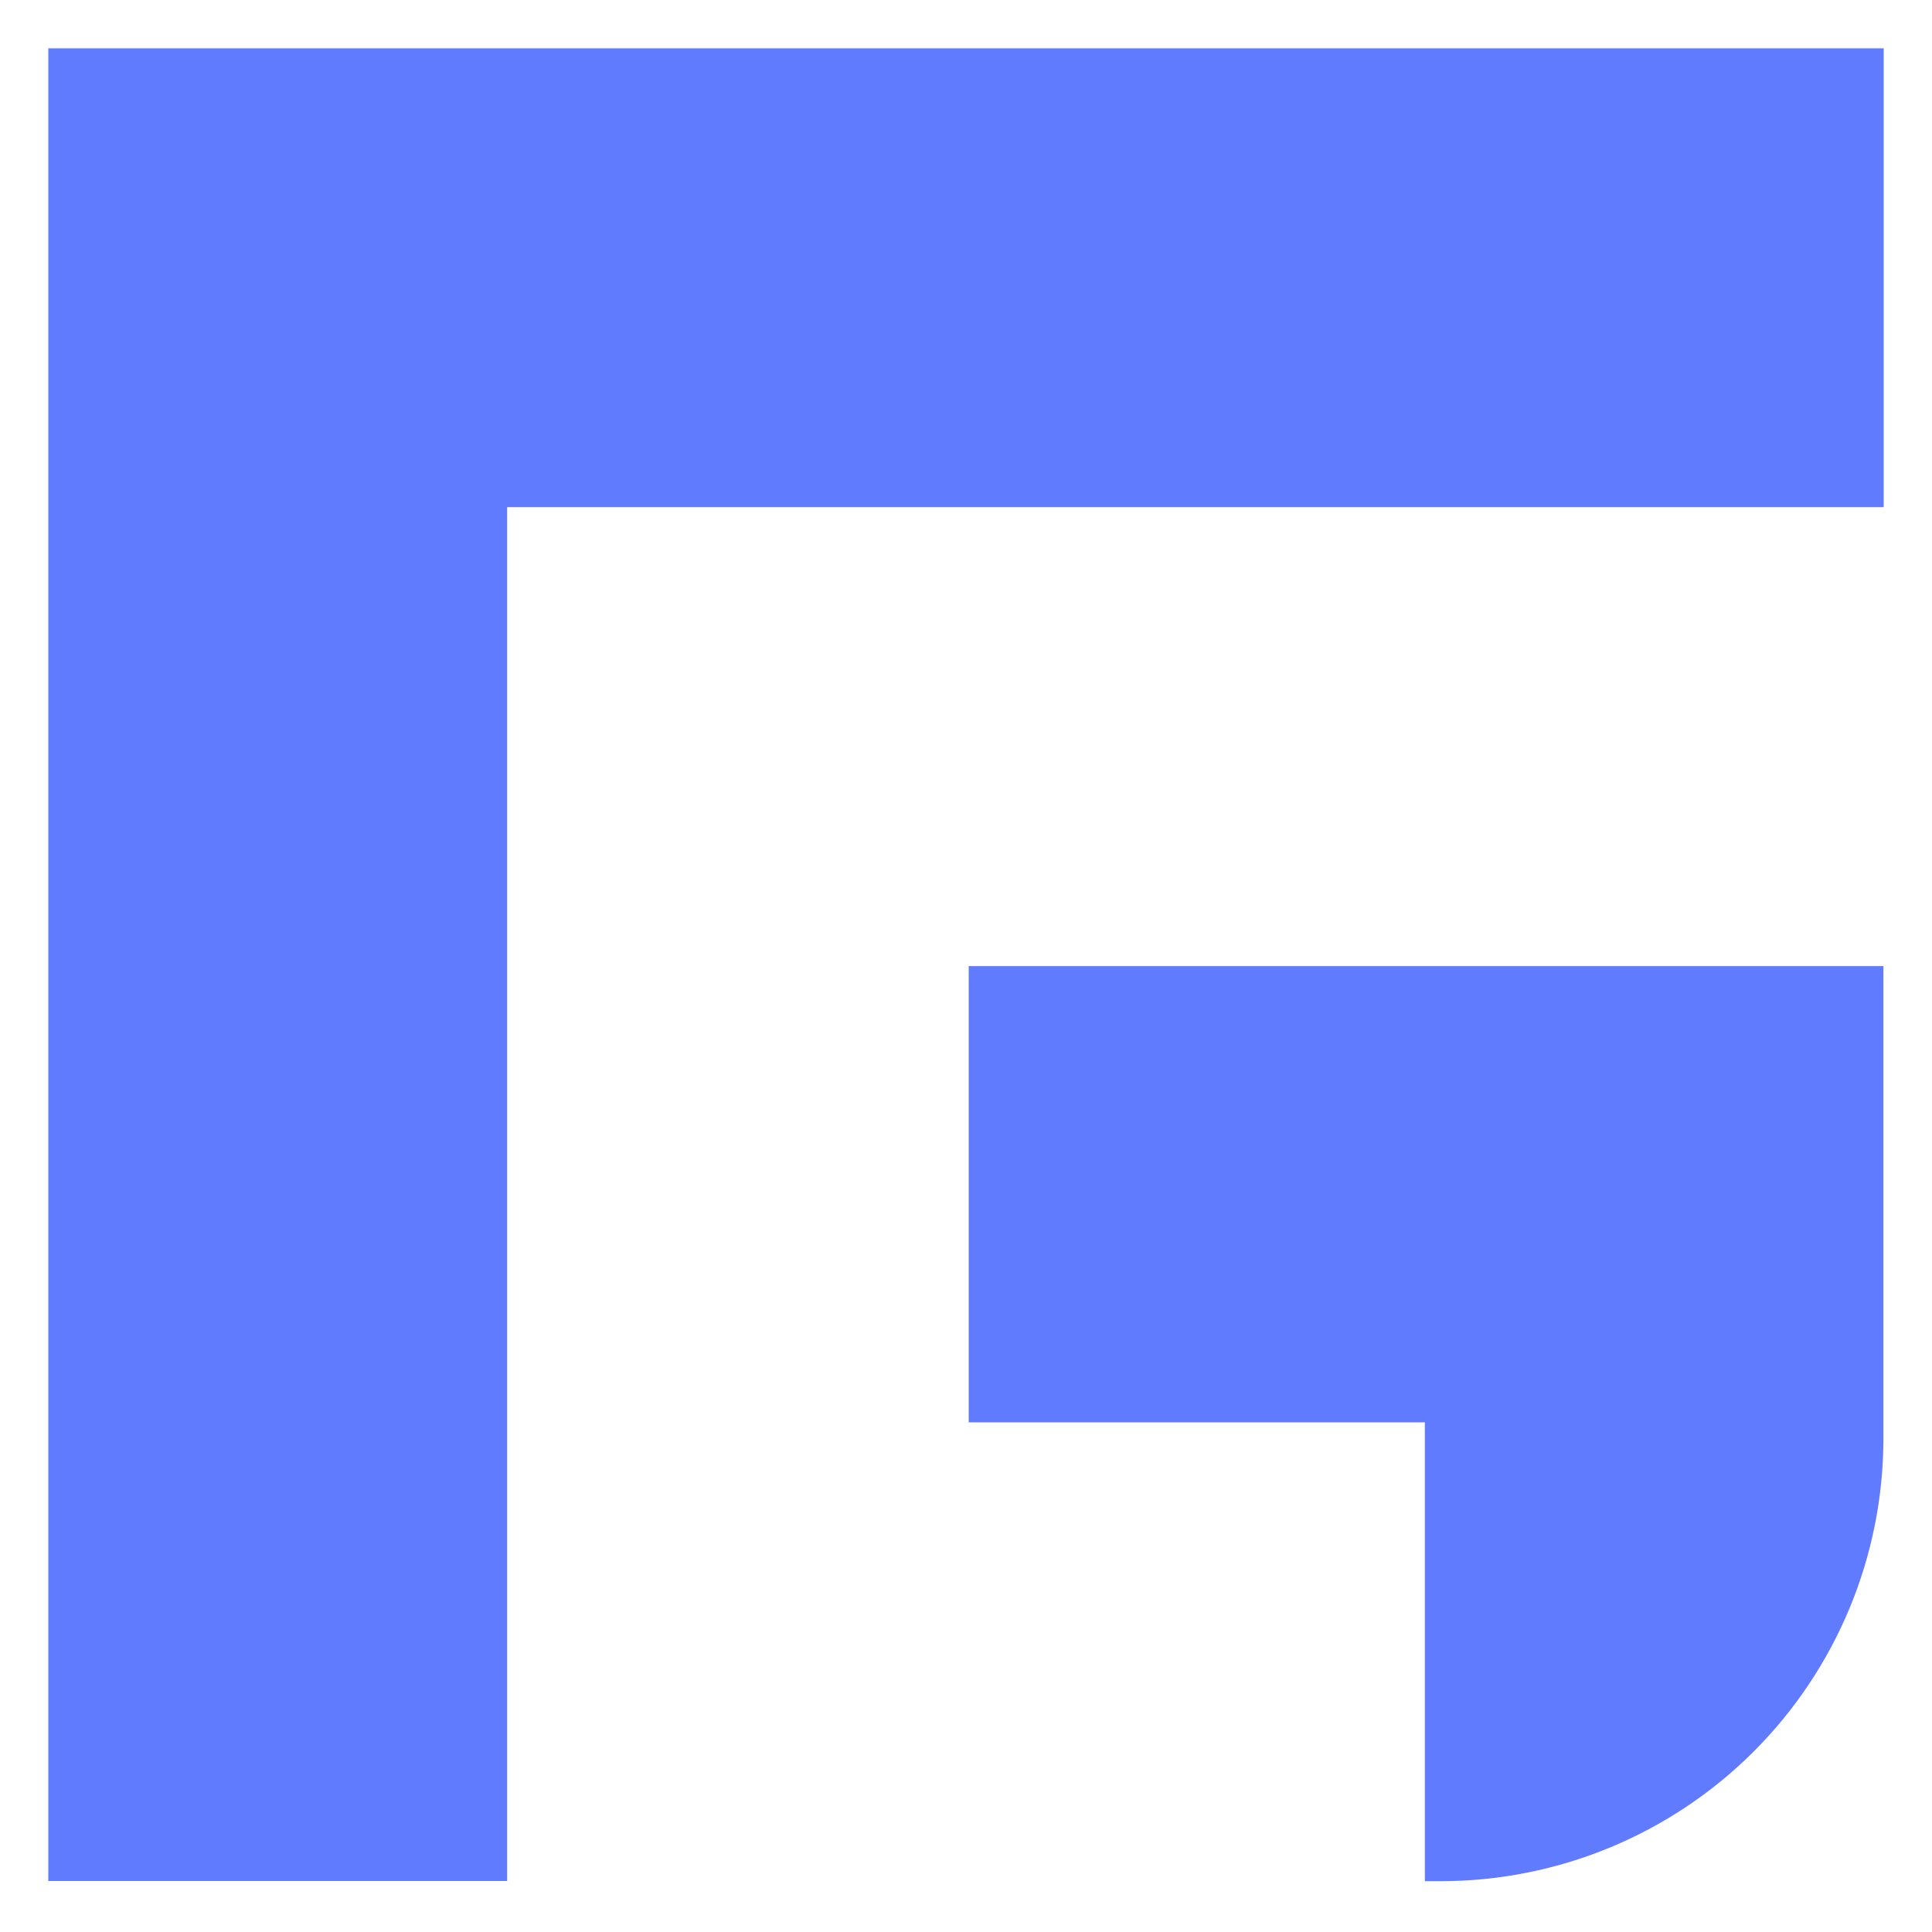
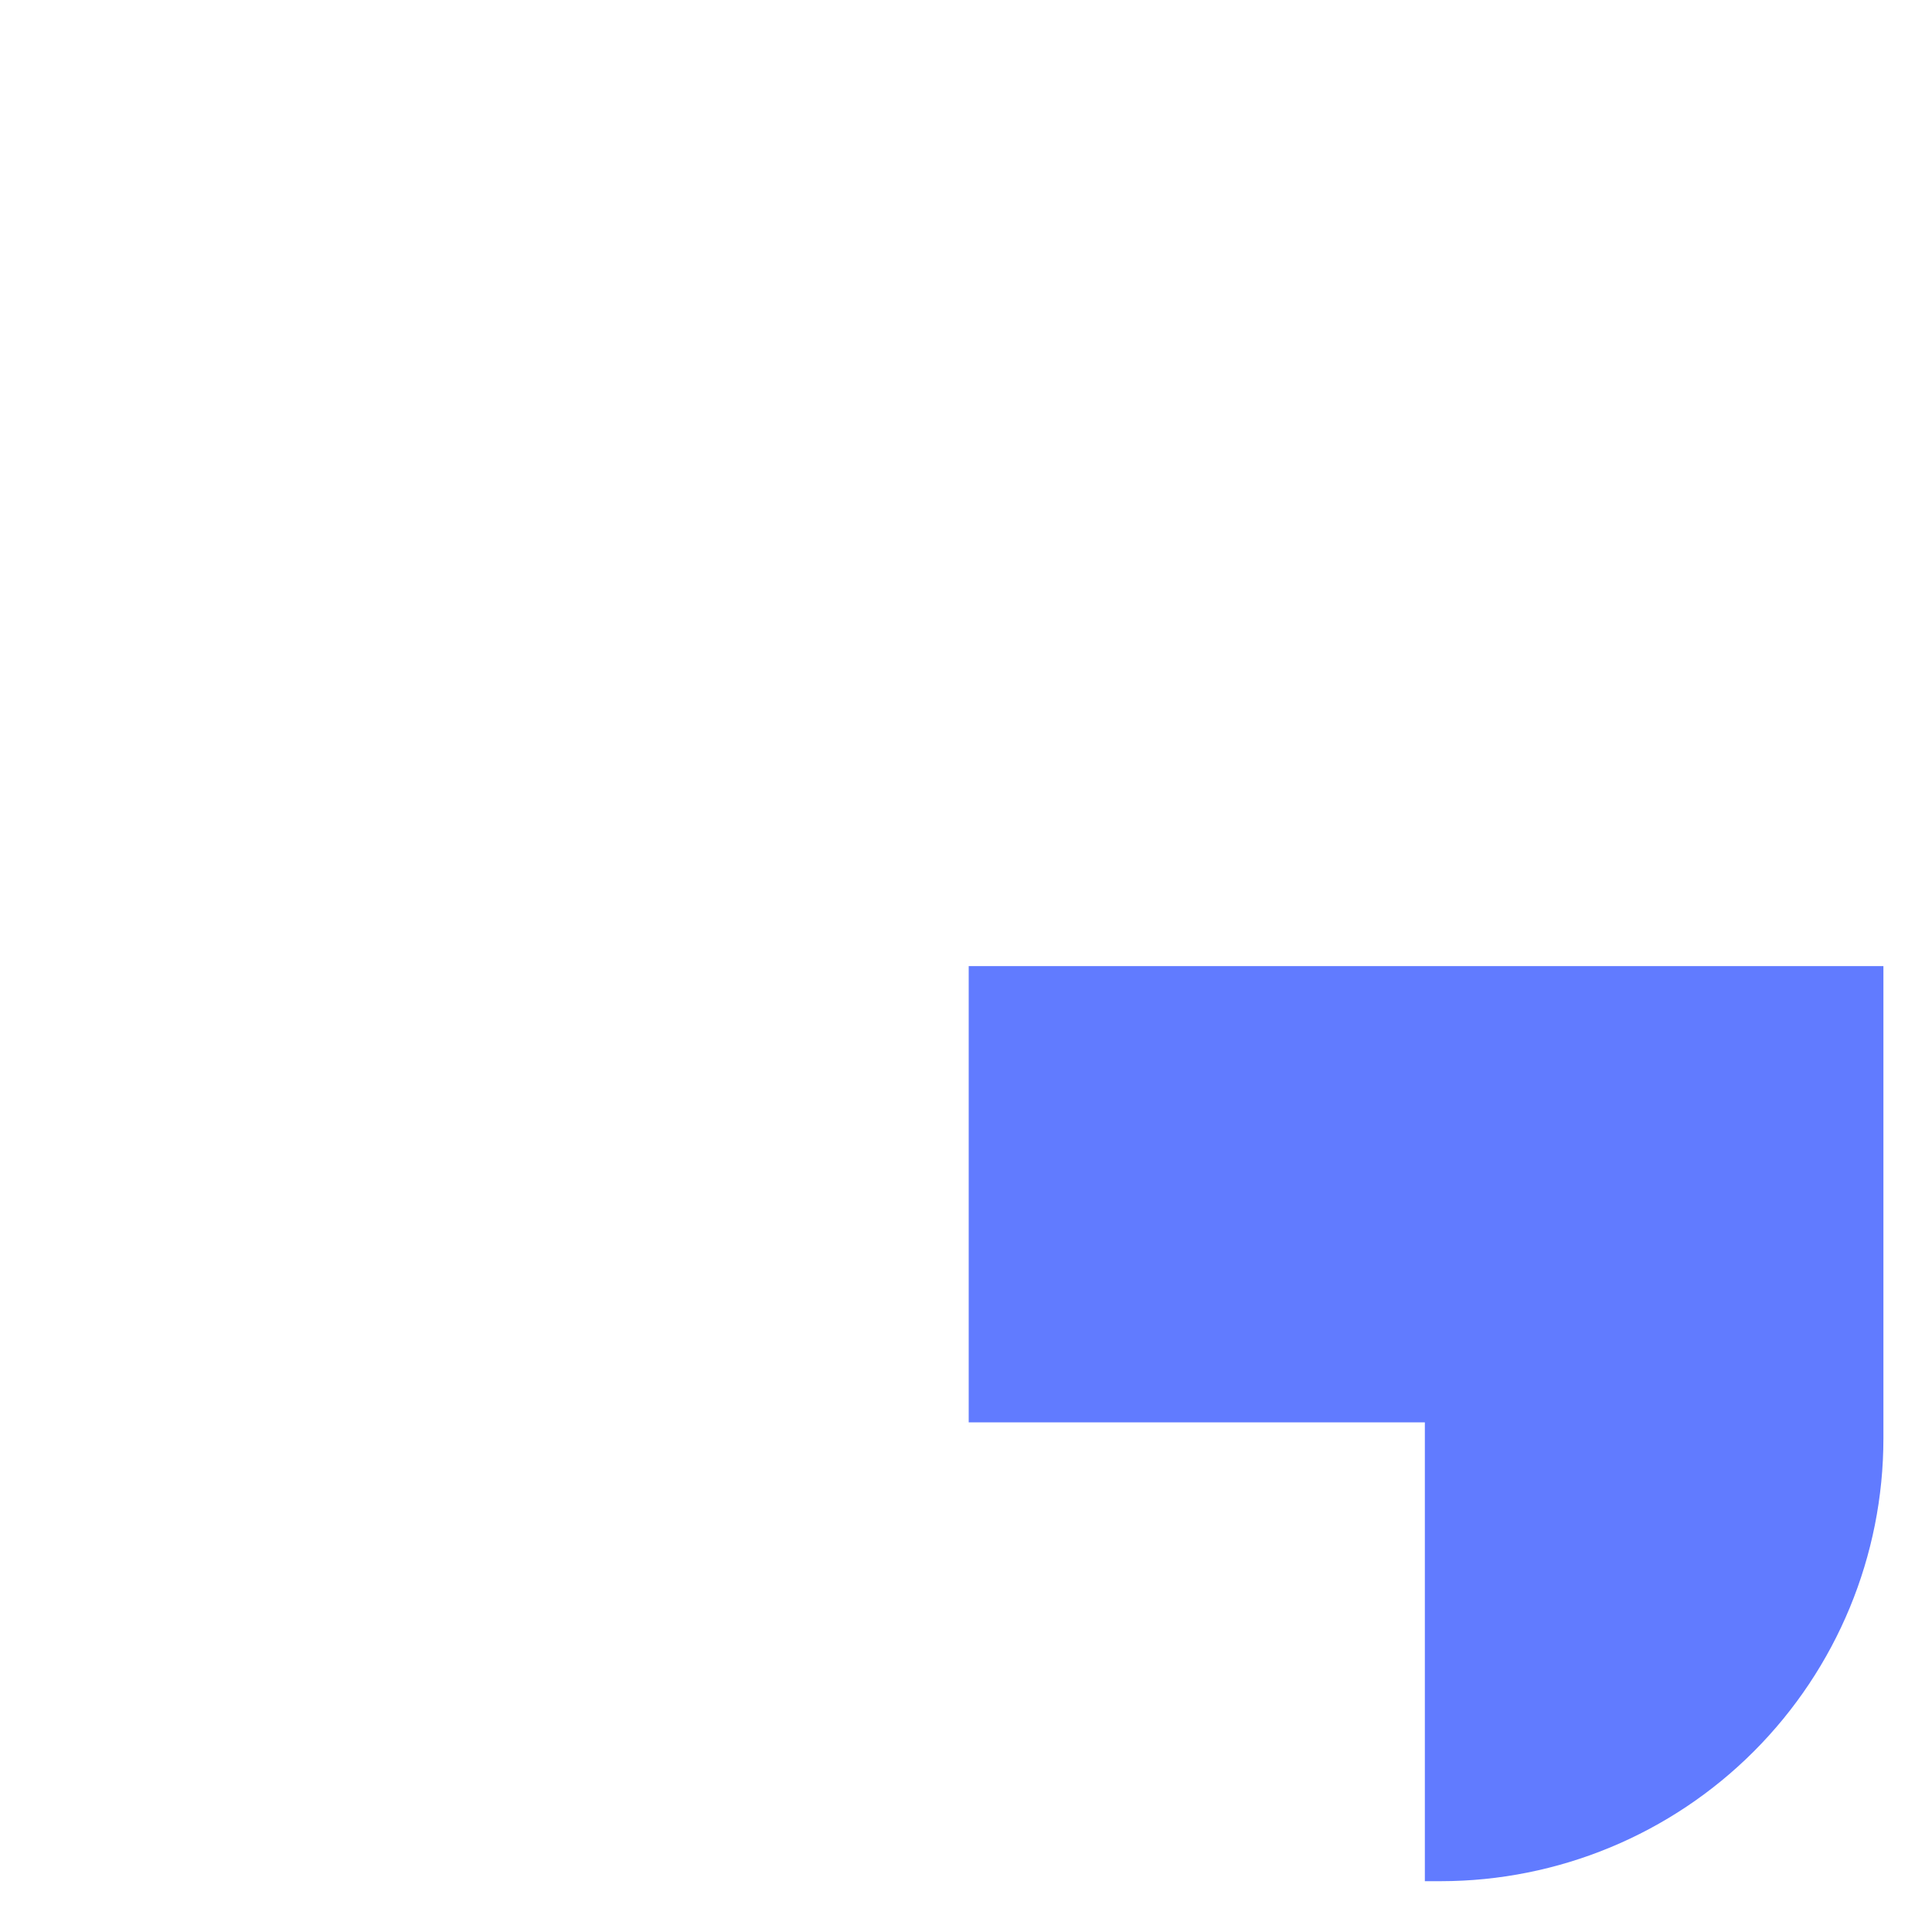
<svg xmlns="http://www.w3.org/2000/svg" width="20" height="20" viewBox="0 0 20 20" fill="none">
-   <path d="M14.75 0.5H10H5.25H0.5V5.25V10V10.305V14.722V14.75V19.472H5.25V14.75V14.722V10.305V10V5.25H10H14.75H19.5V0.5H14.75Z" fill="#617BFF" />
  <path d="M10.028 14.724H14.75V19.474H14.916C16.131 19.473 17.297 18.99 18.156 18.13C19.015 17.27 19.497 16.105 19.497 14.89V10.001H10.028V14.724Z" fill="#617BFF" />
</svg>